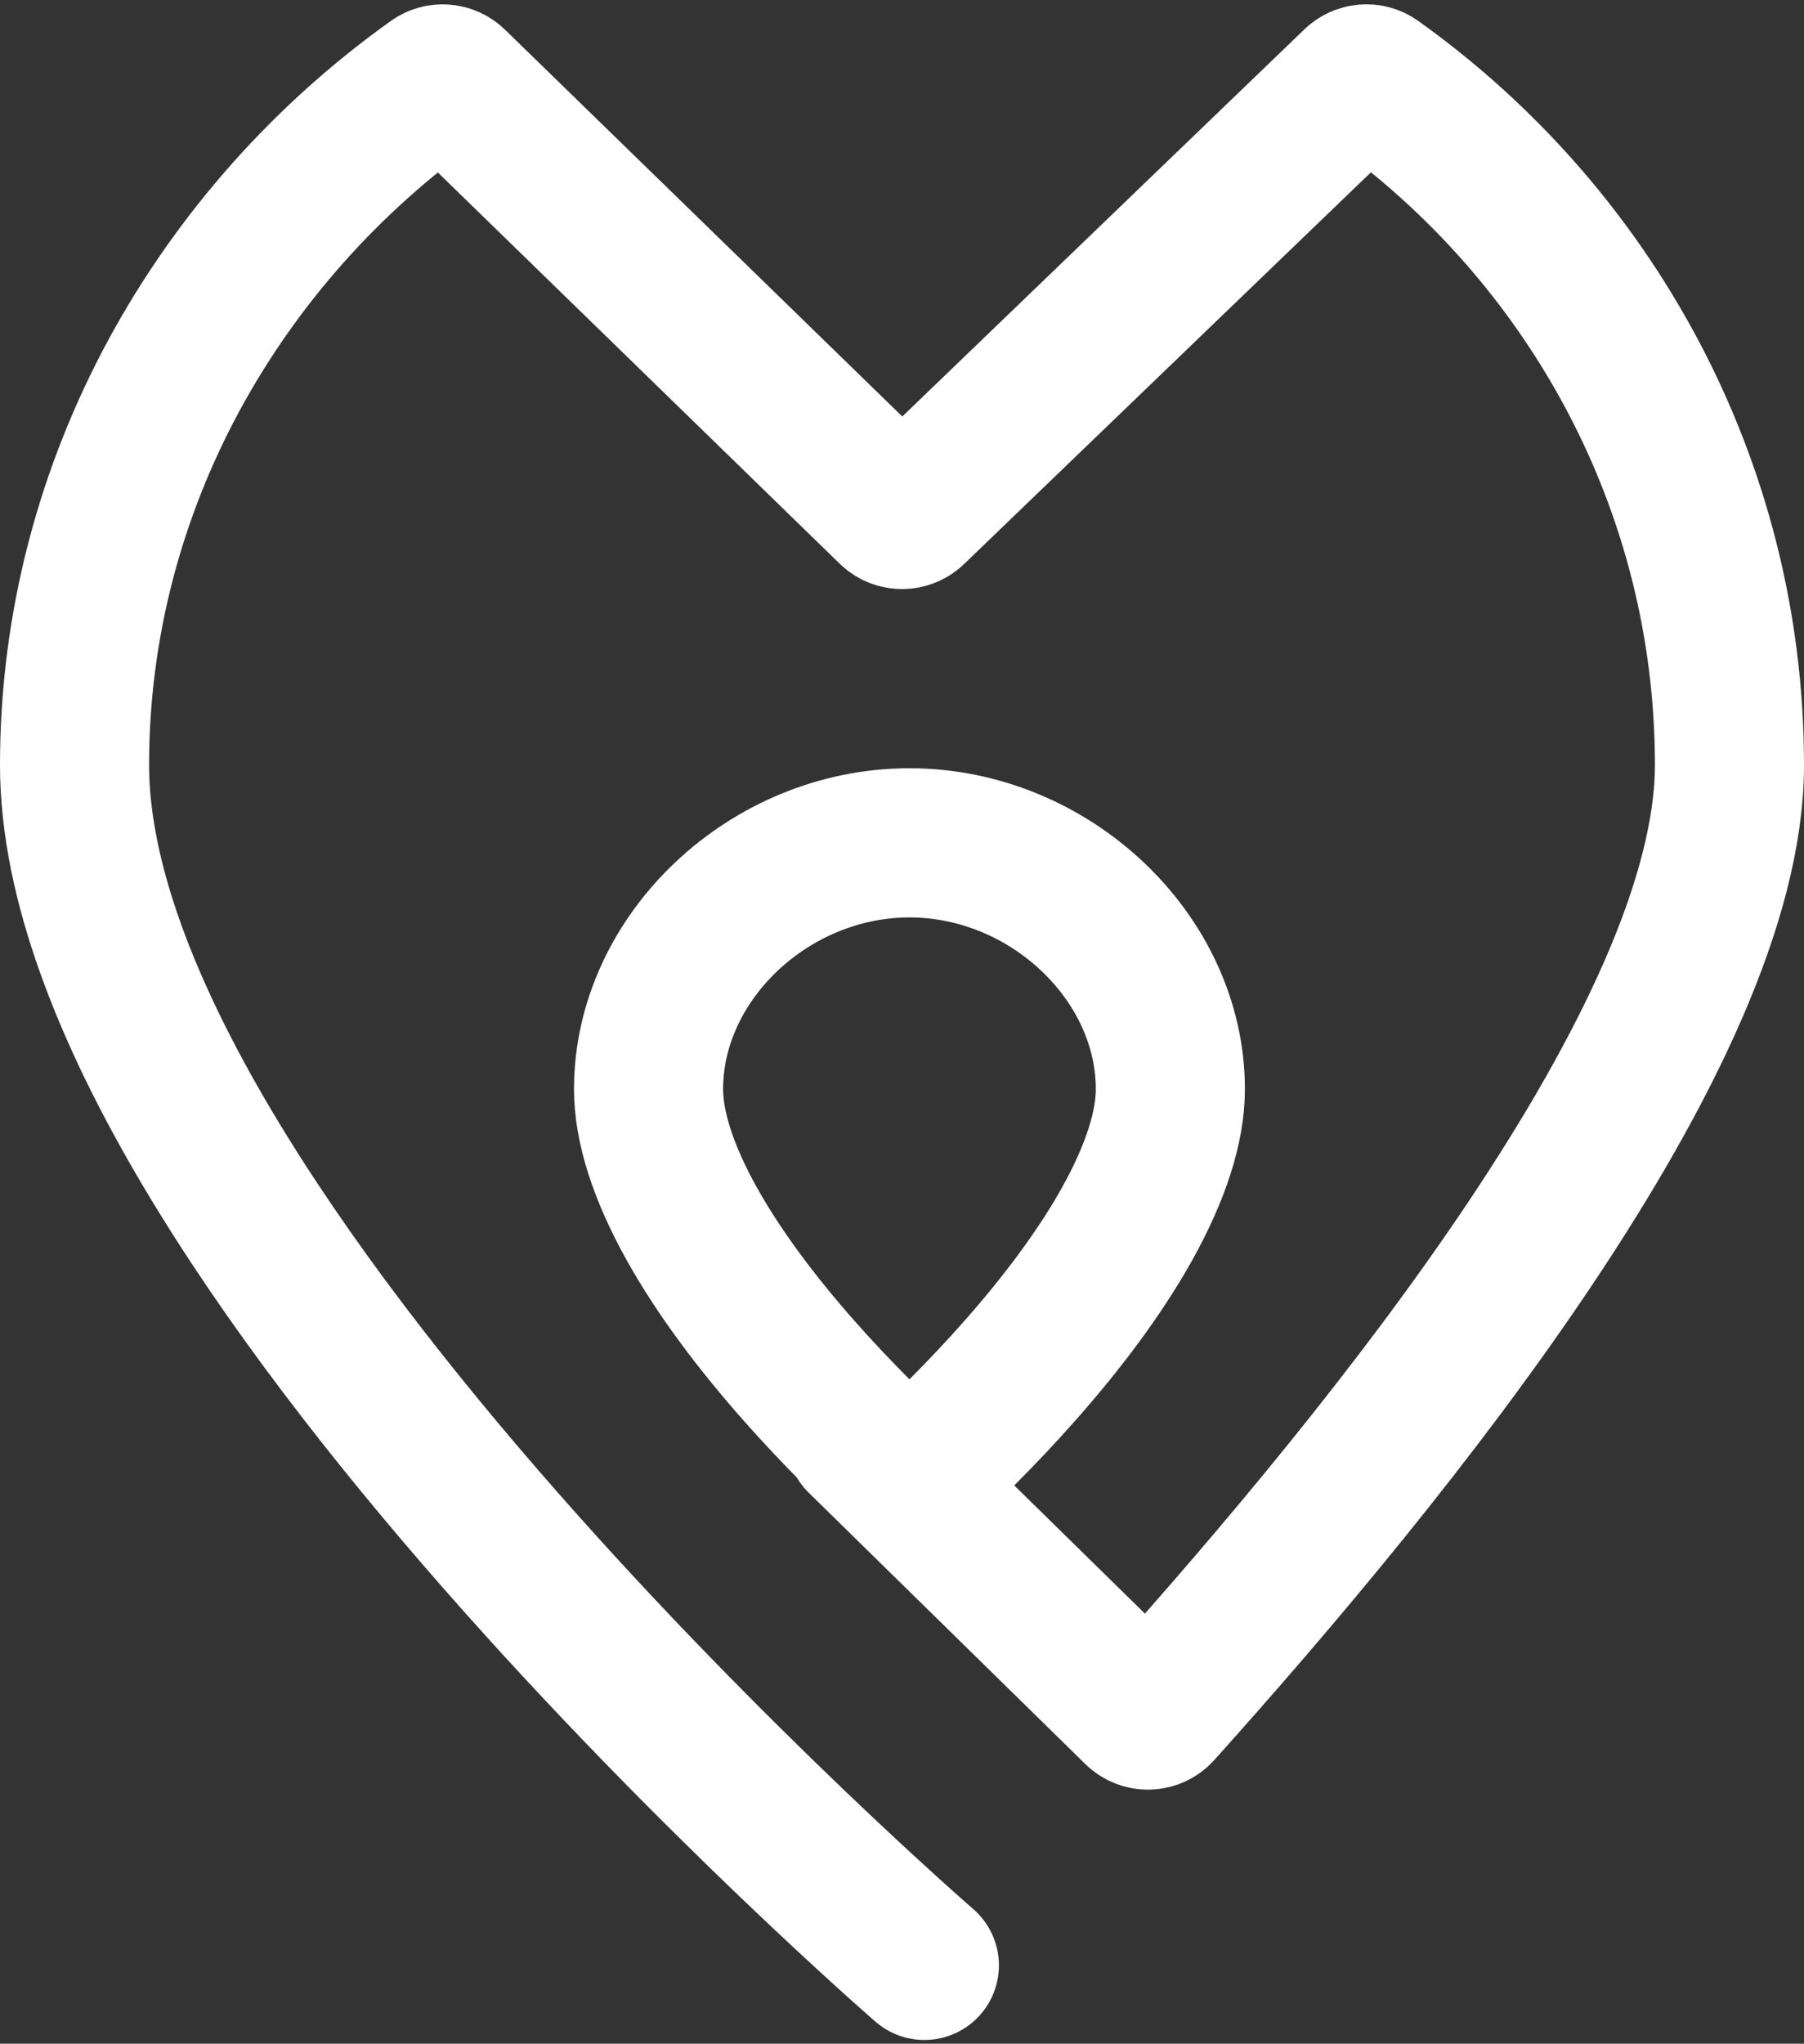
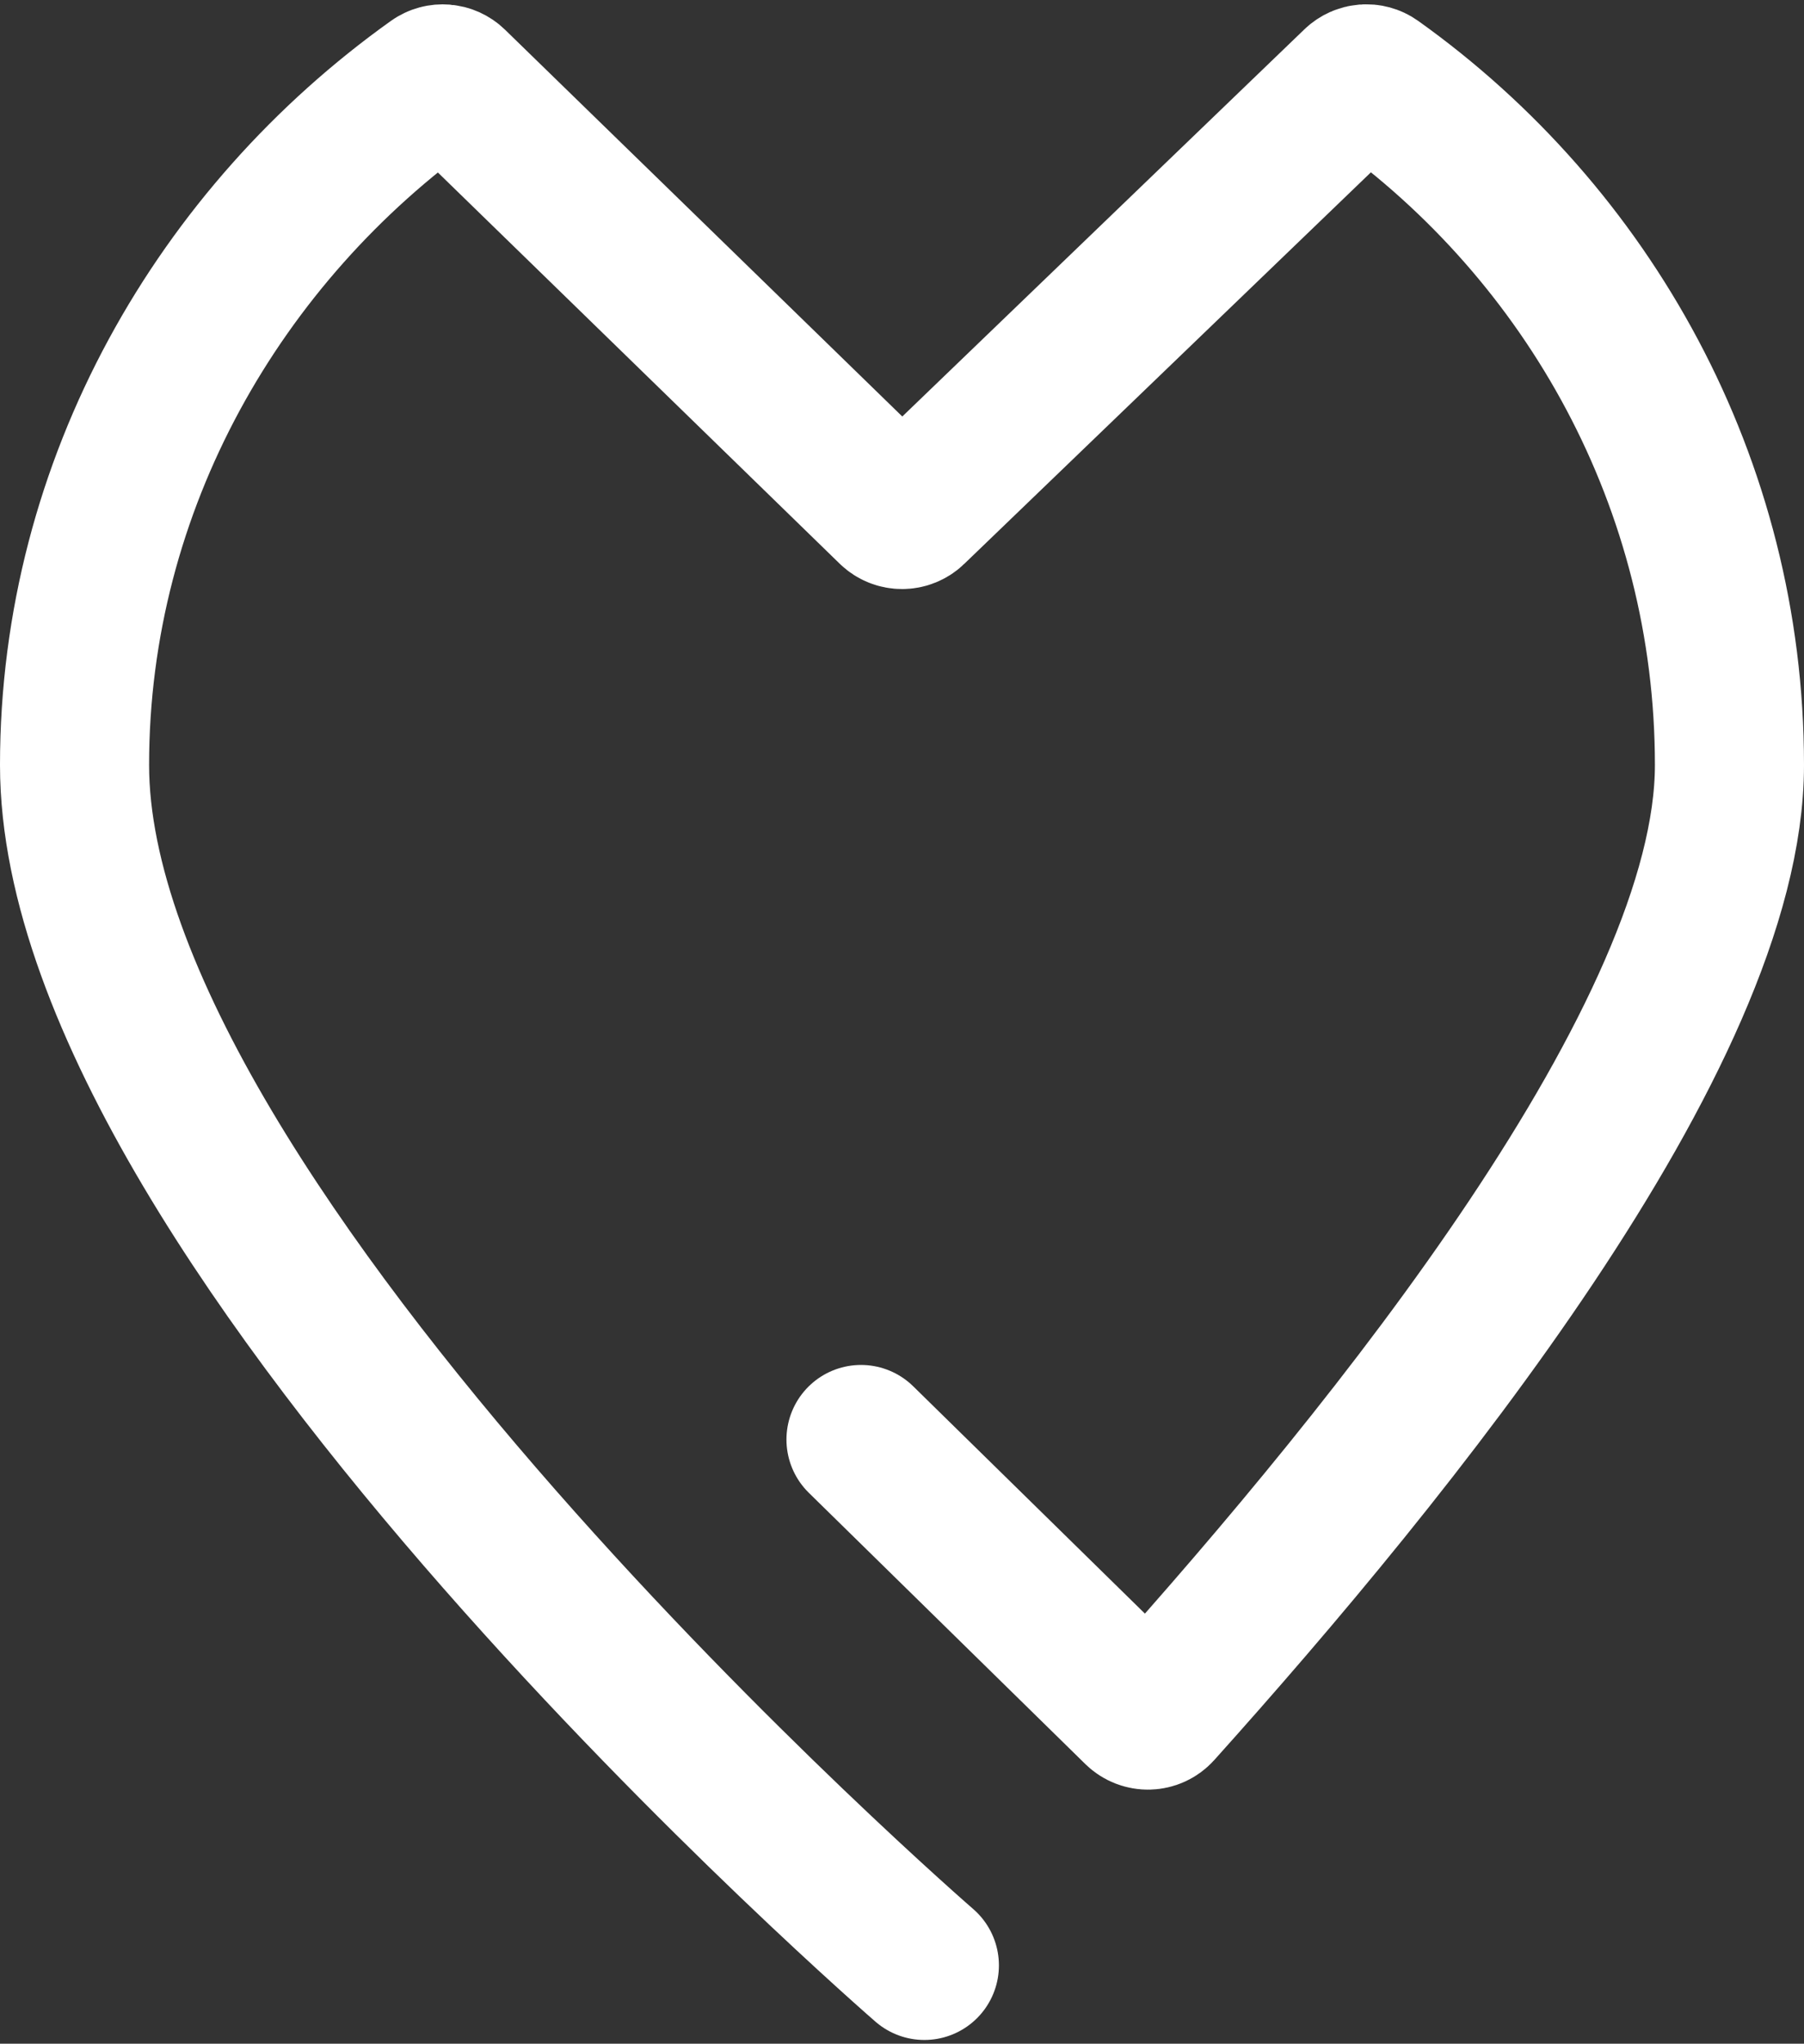
<svg xmlns="http://www.w3.org/2000/svg" width="242" height="274" viewBox="0 0 242 274" fill="none">
  <rect x="0" y="0" width="242" height="274" fill="#333333" stroke="none" />
  <path d="M124 263.5C124 263.5 10 164.757 10 102.568C10 64.799 29.581 31.373 58.245 10.945C59.024 10.391 60.086 10.481 60.771 11.148L119.613 68.407C120.386 69.159 121.617 69.163 122.395 68.415L181.918 11.134C182.604 10.475 183.661 10.388 184.436 10.941C213.084 31.367 232 64.796 232 102.568C232 138.771 186.712 194.476 155.456 229.284C154.696 230.13 153.396 230.156 152.584 229.36L115.5 193" stroke="white" stroke-width="20" stroke-linecap="round" />
-   <path d="M157 146.026C157 151.074 155.04 157.184 151.231 164.028C147.481 170.766 142.347 177.488 136.996 183.565C131.673 189.608 126.318 194.805 122.281 198.499C122.187 198.585 122.093 198.671 122 198.756C121.907 198.671 121.813 198.585 121.719 198.499C117.682 194.805 112.327 189.608 107.004 183.565C101.653 177.488 96.519 170.766 92.769 164.028C88.96 157.184 87 151.074 87 146.026C87 128.358 103.185 113 122 113C140.815 113 157 128.358 157 146.026Z" stroke="white" stroke-width="20" />
</svg>